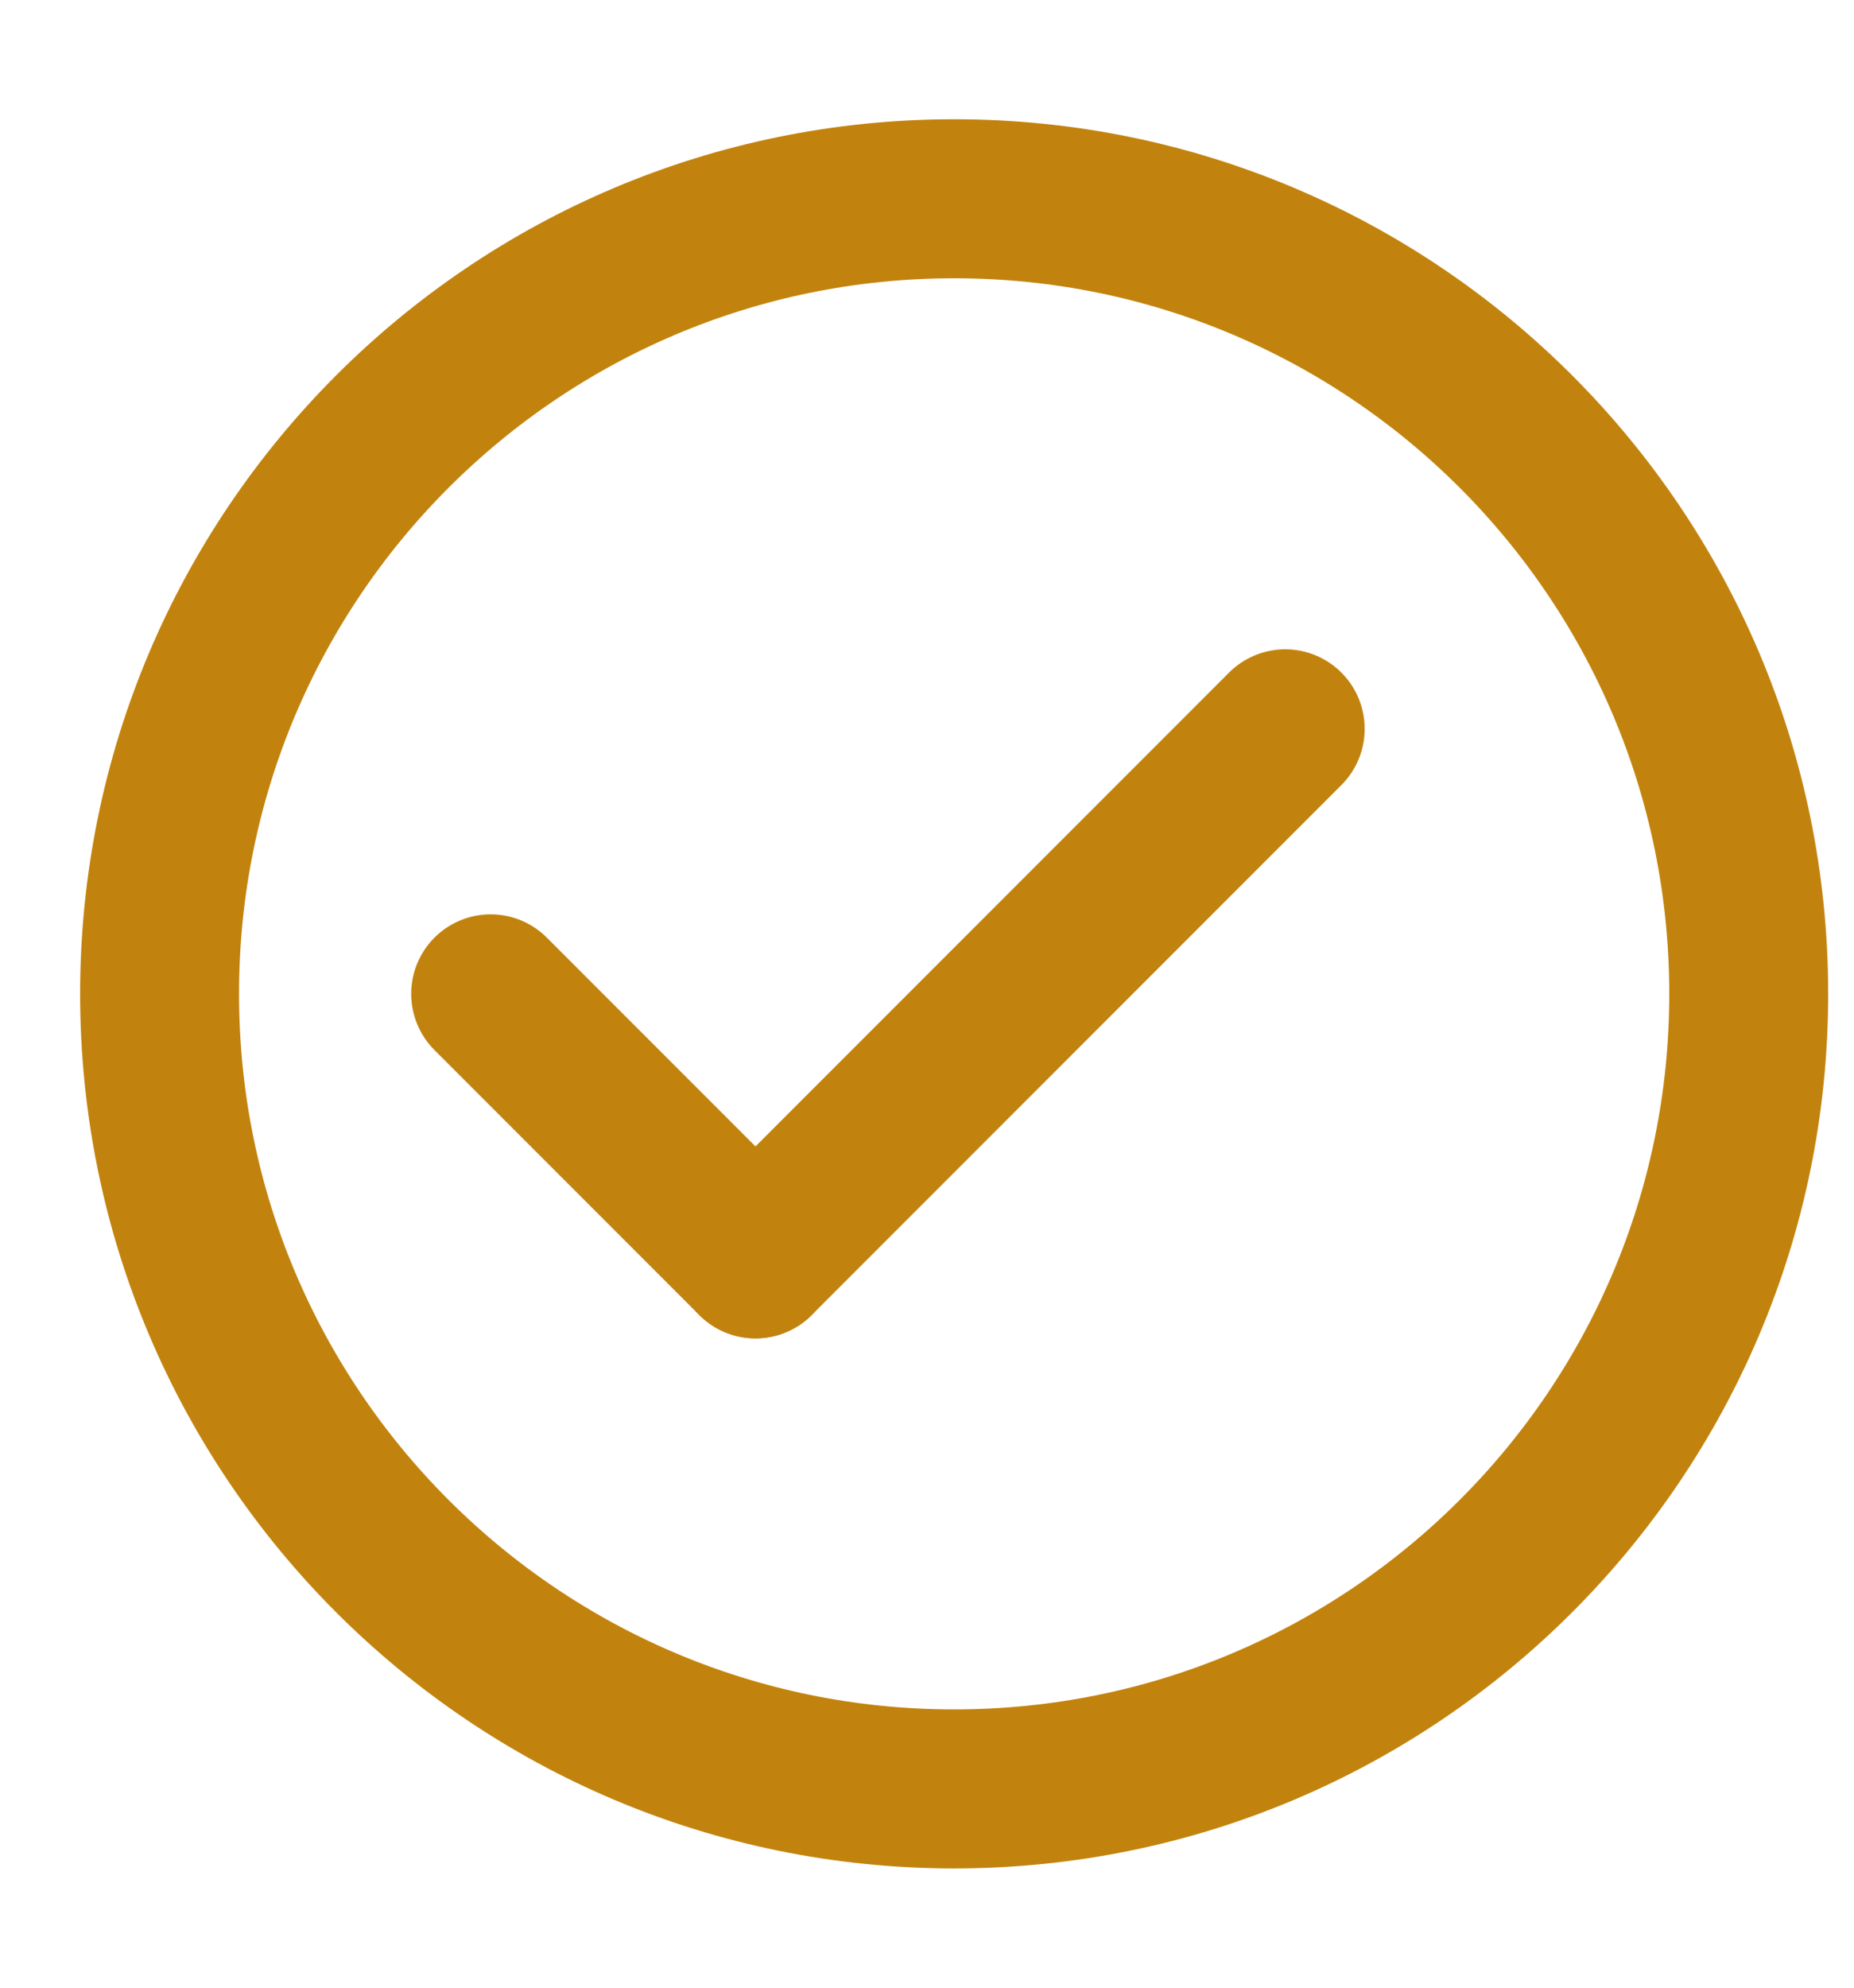
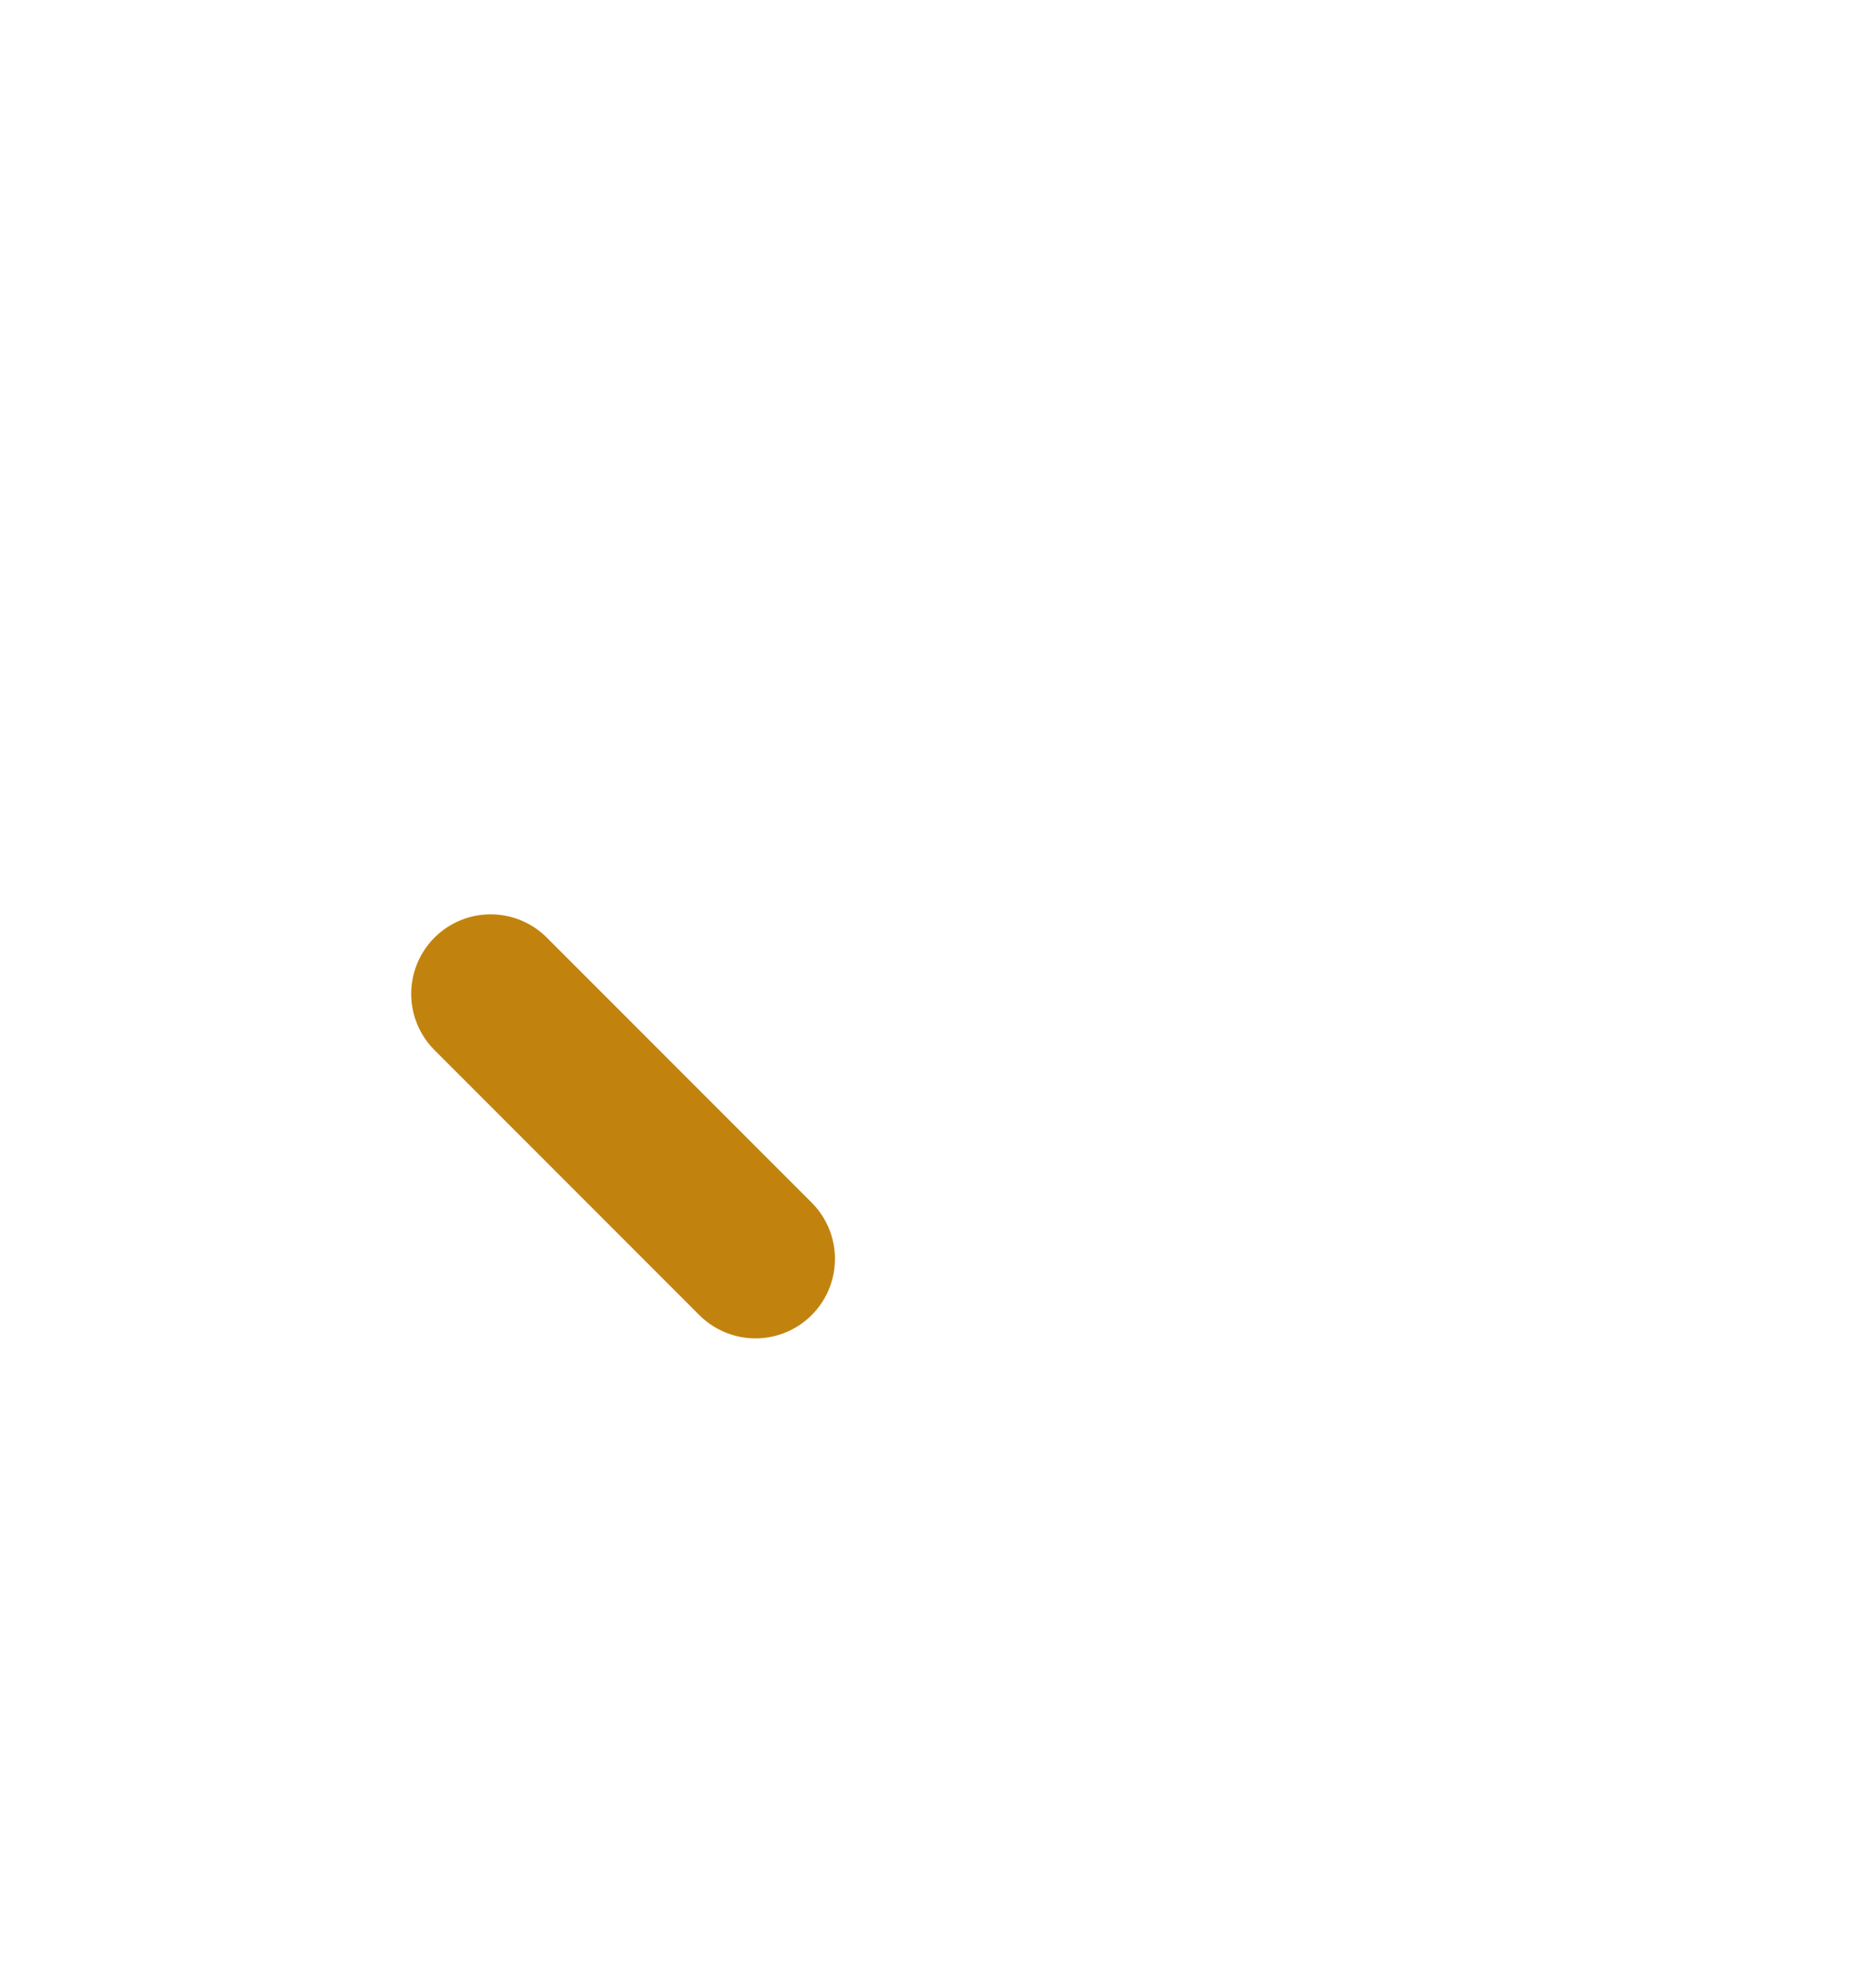
<svg xmlns="http://www.w3.org/2000/svg" width="14" height="15" viewBox="0 0 14 15" fill="none">
-   <path d="M7.205 13.5C10.519 13.5 13.205 10.814 13.205 7.5C13.205 4.186 10.519 1.5 7.205 1.5C3.891 1.5 1.205 4.186 1.205 7.5C1.205 10.814 3.891 13.5 7.205 13.5Z" stroke="#C2830E" stroke-width="1.2" stroke-linecap="round" stroke-linejoin="round" />
-   <path d="M9.705 5.5L5.705 9.5" stroke="#C2830E" stroke-width="1.2" stroke-linecap="round" stroke-linejoin="round" />
  <path d="M3.705 7.5L5.705 9.5" stroke="#C2830E" stroke-width="1.2" stroke-linecap="round" stroke-linejoin="round" />
</svg>